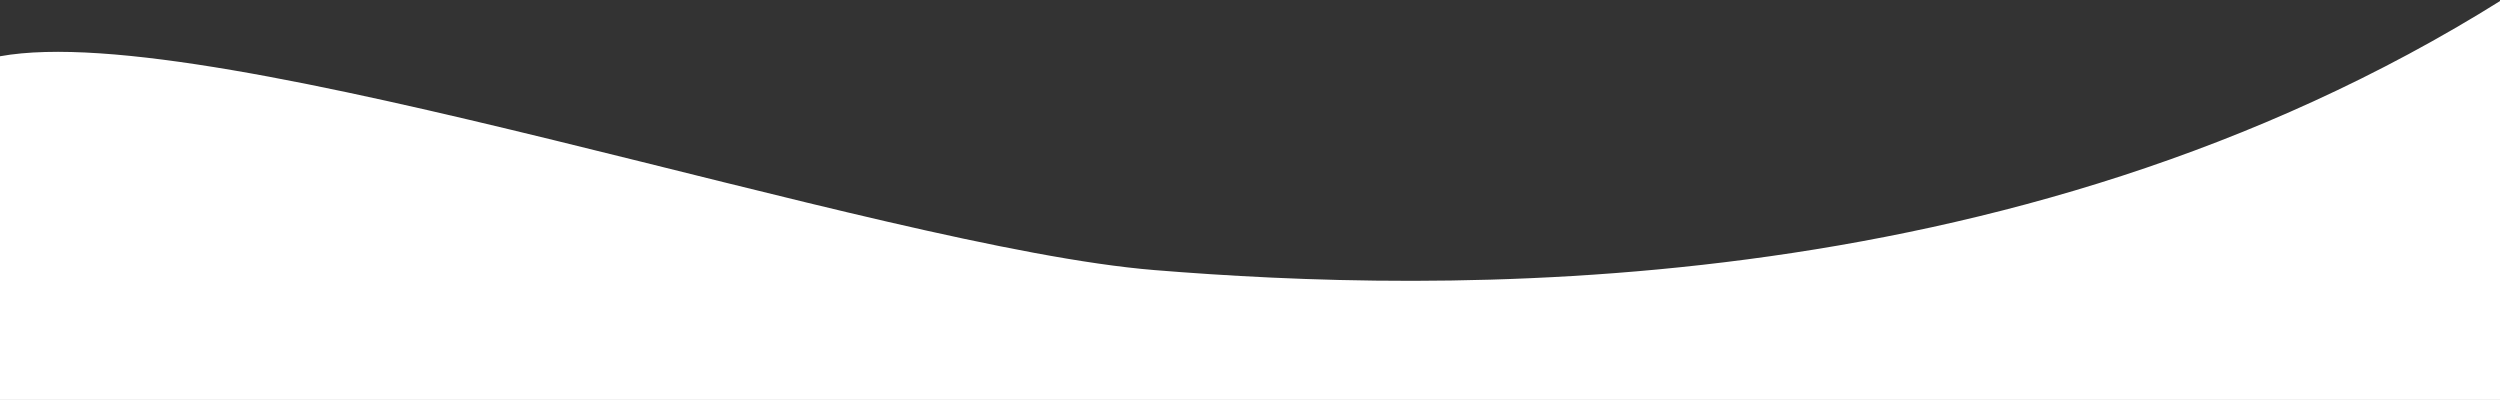
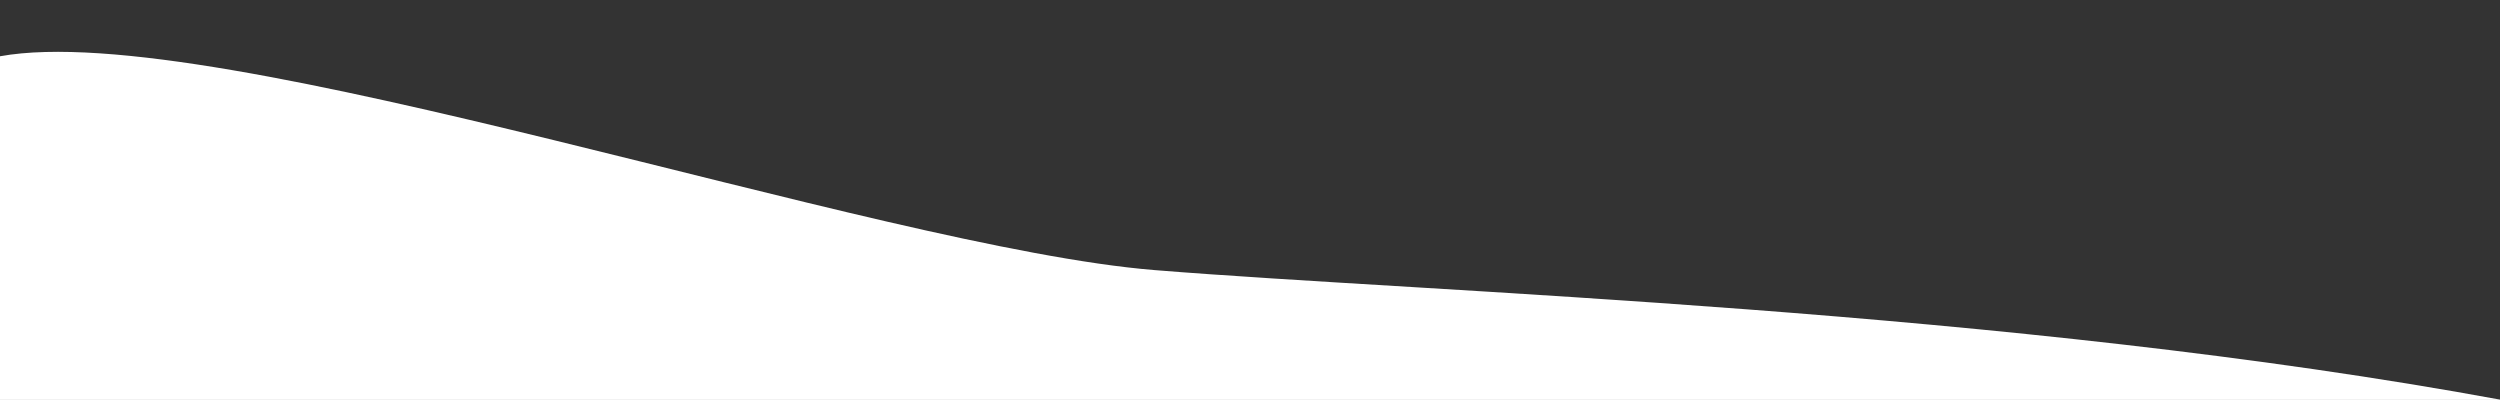
<svg xmlns="http://www.w3.org/2000/svg" width="1444" height="231" viewBox="0 0 1444 231" fill="none">
  <rect x="0" y="0" width="1444" height="231" fill="#333333" stroke="none" />
-   <path d="M666.807 156C506.753 143 123.895 10 0 32.5V231H1445V0C1160.33 178.5 826.861 169 666.807 156Z" fill="white" />
+   <path d="M666.807 156C506.753 143 123.895 10 0 32.5V231H1445C1160.33 178.5 826.861 169 666.807 156Z" fill="white" />
</svg>